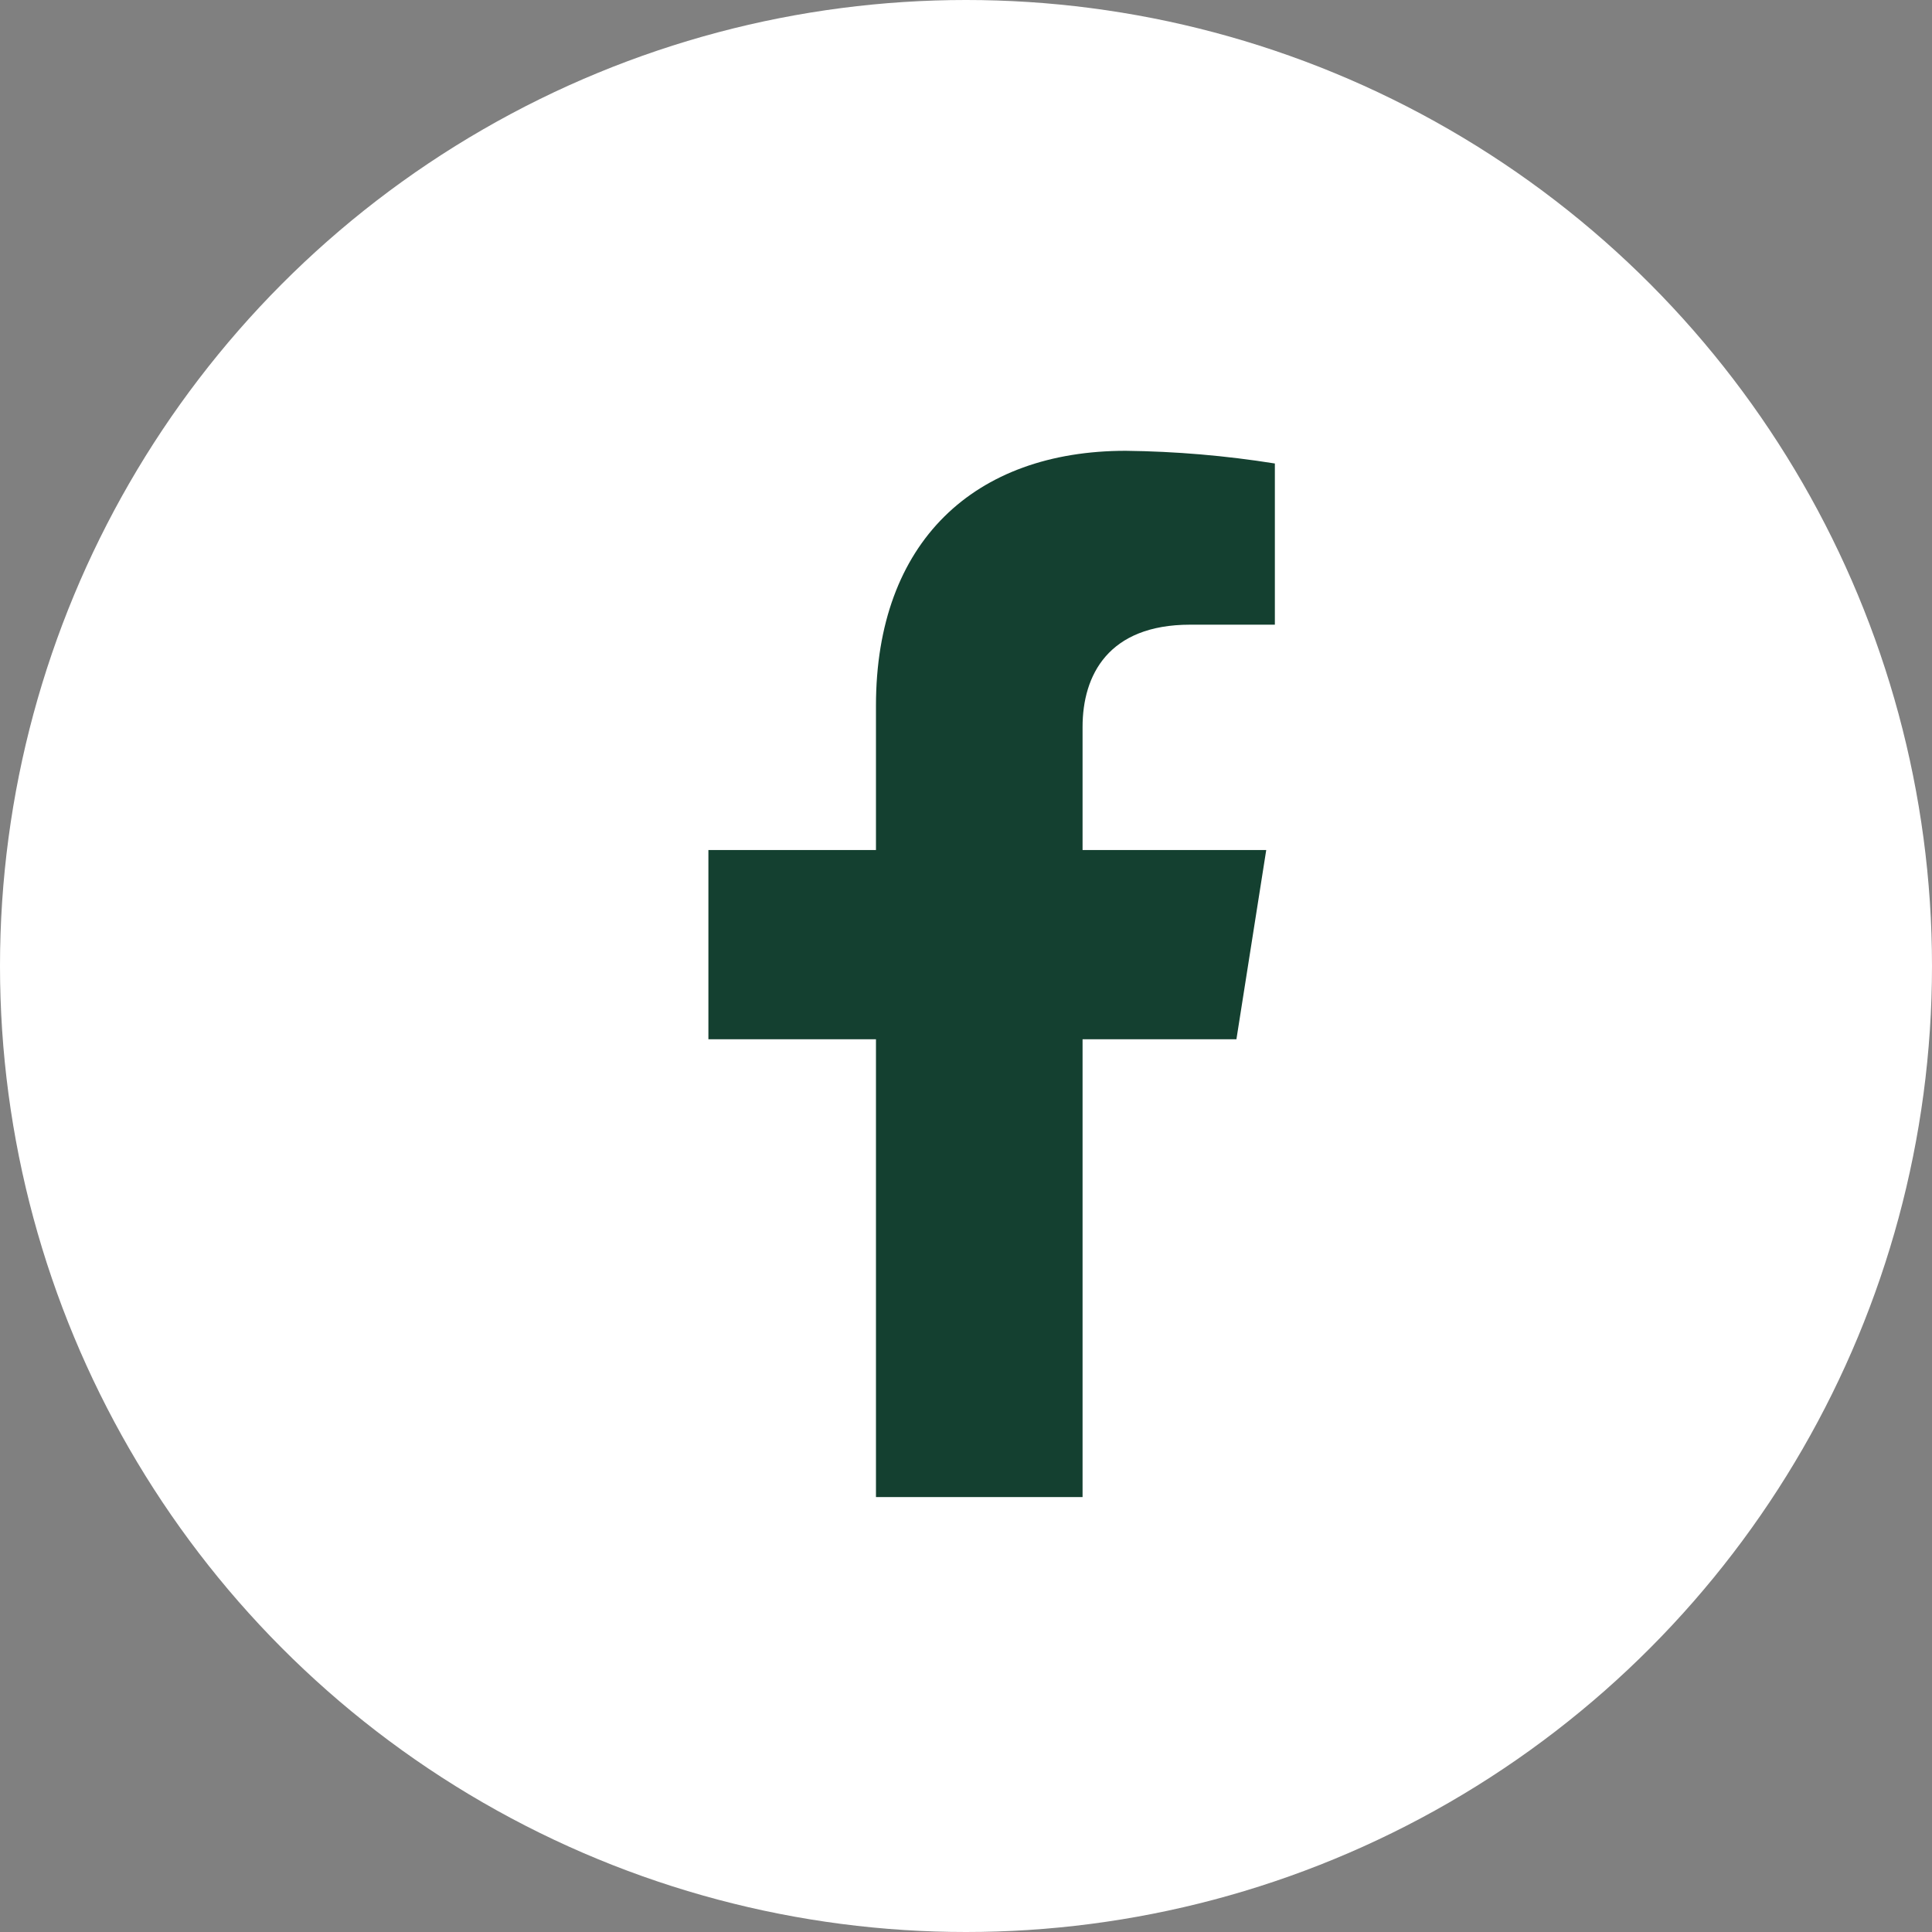
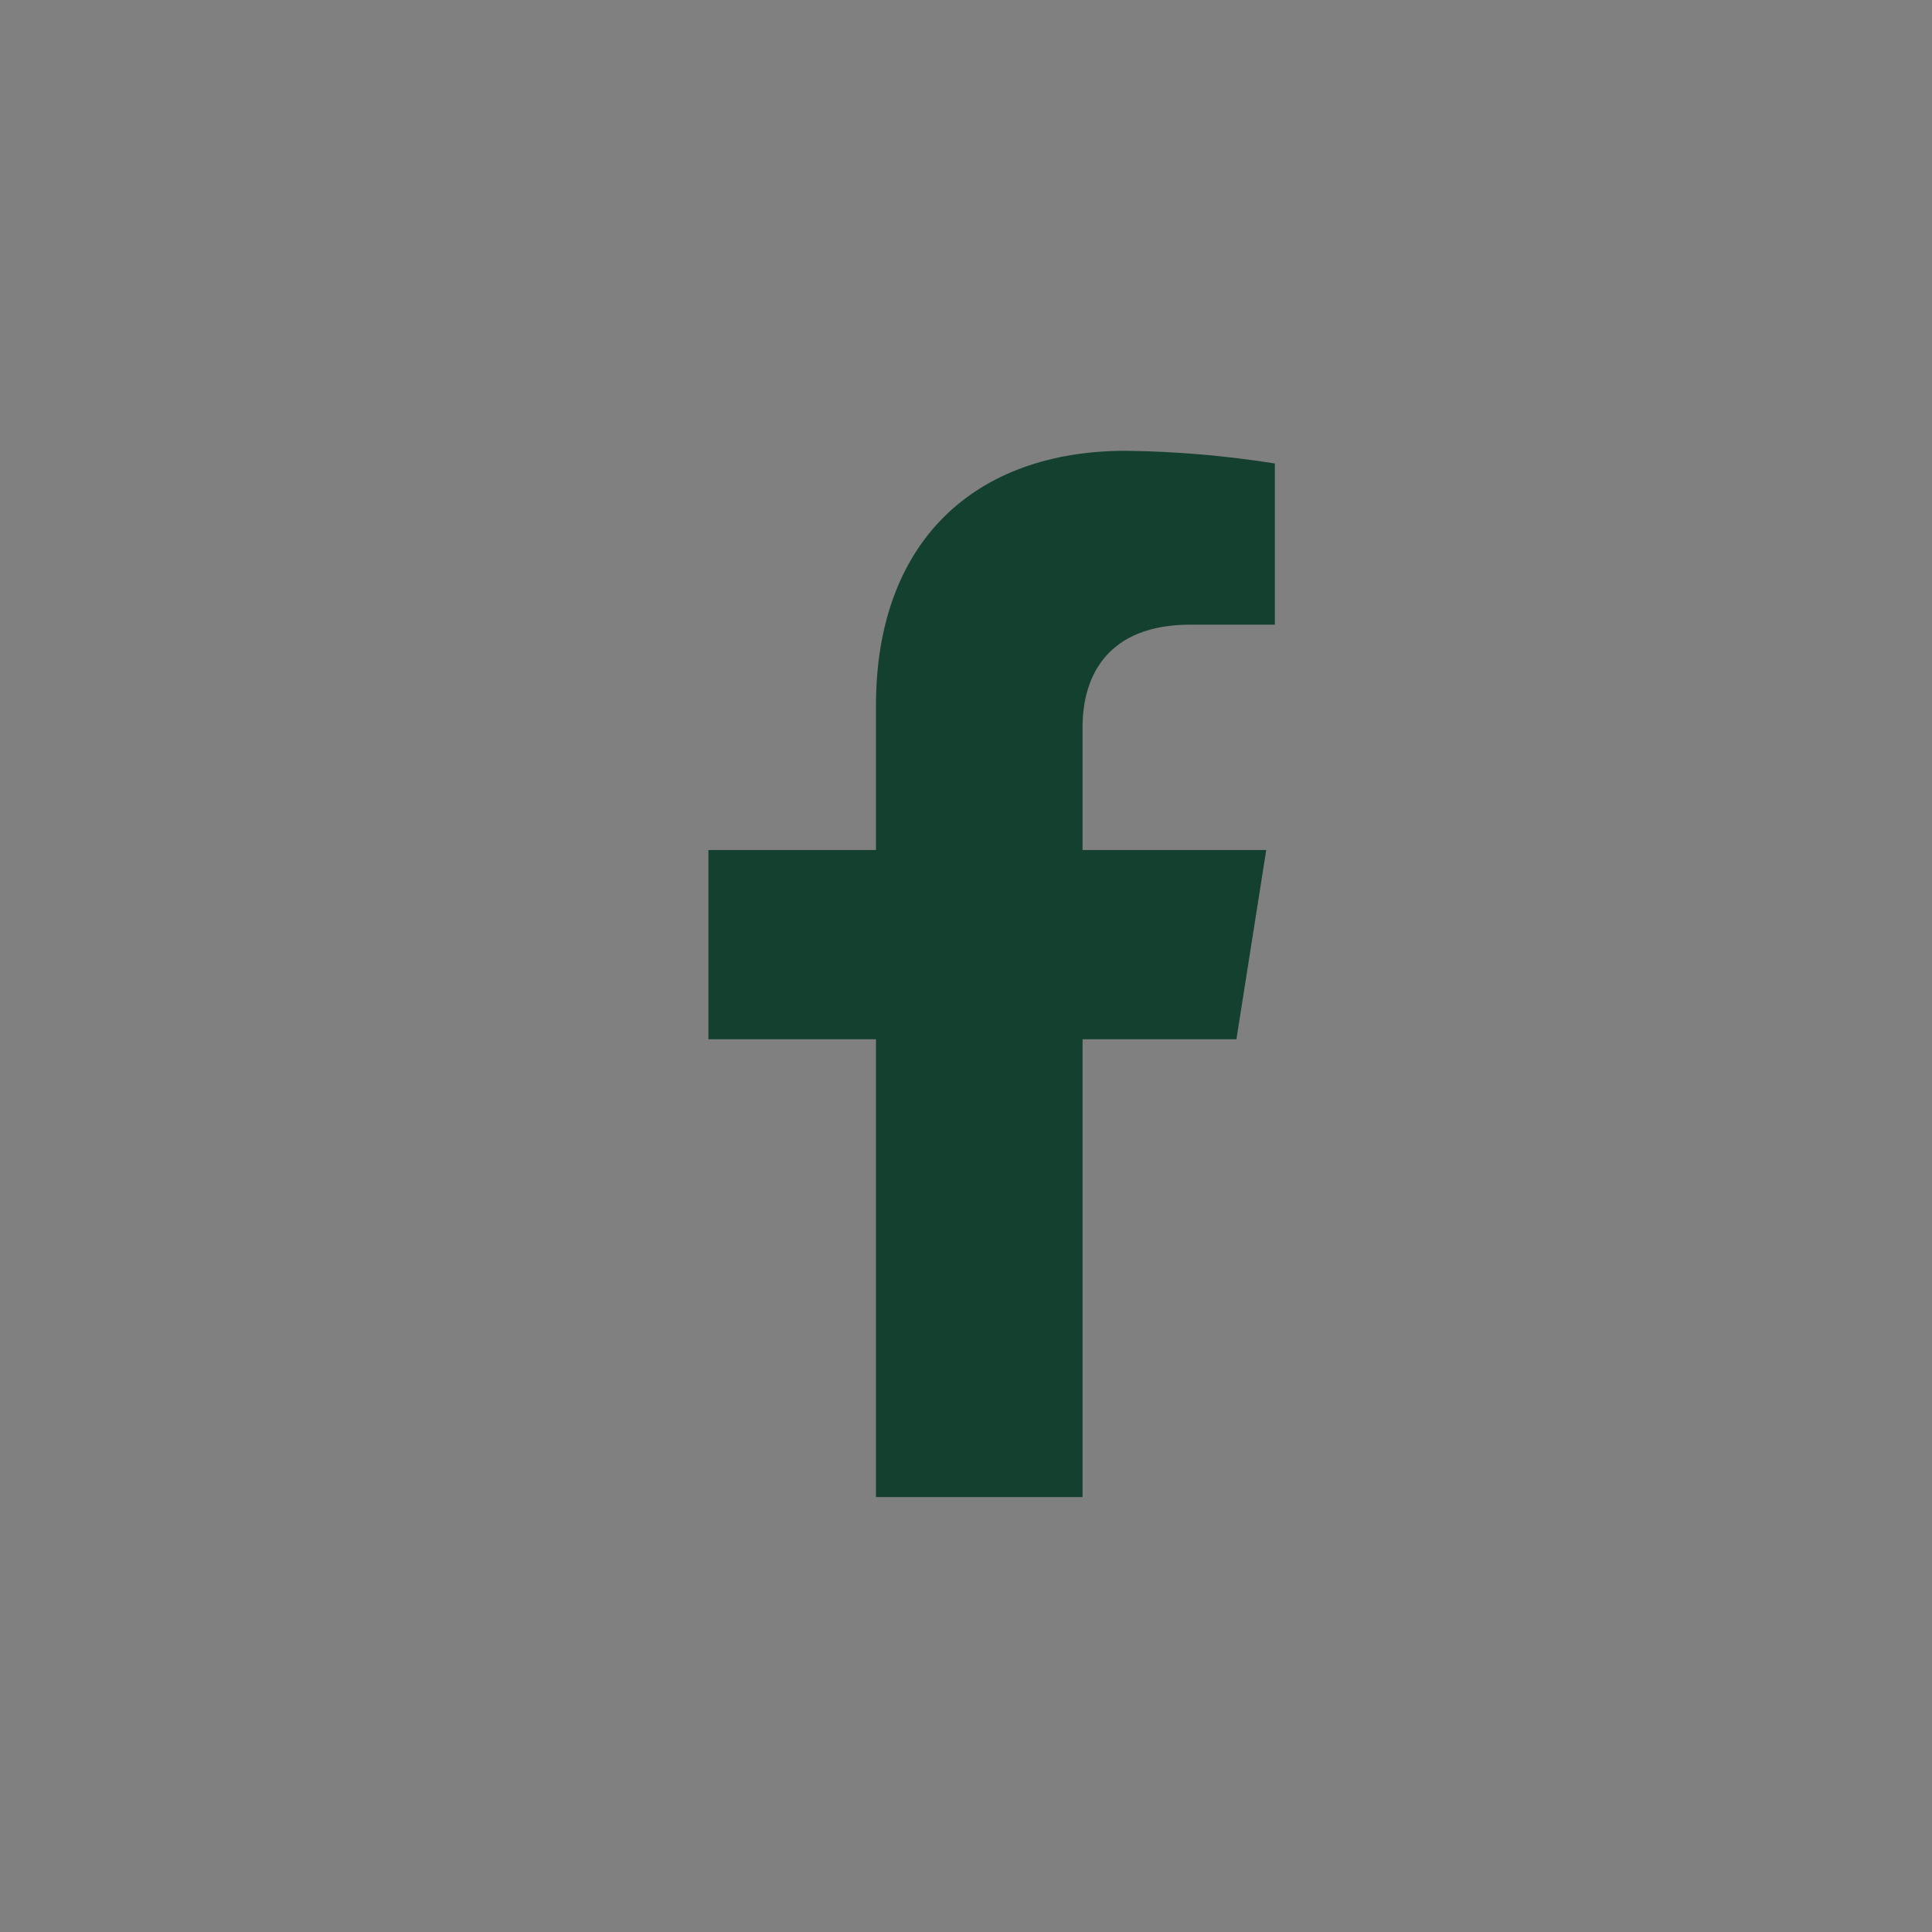
<svg xmlns="http://www.w3.org/2000/svg" width="30" height="30" viewBox="0 0 30 30" fill="none">
  <rect x="0" y="0" width="30" height="30" fill="#808080" stroke="none" />
-   <circle cx="15" cy="15" r="15" fill="white" />
  <path d="M19.199 16.138L19.662 13.199H16.81V11.289C16.81 10.485 17.208 9.7 18.481 9.7H19.796V7.197C19.03 7.075 18.257 7.009 17.481 7C15.134 7 13.602 8.41 13.602 10.958V13.199H11V16.138H13.602V23.246H16.81V16.138H19.199Z" fill="#144030" />
</svg>